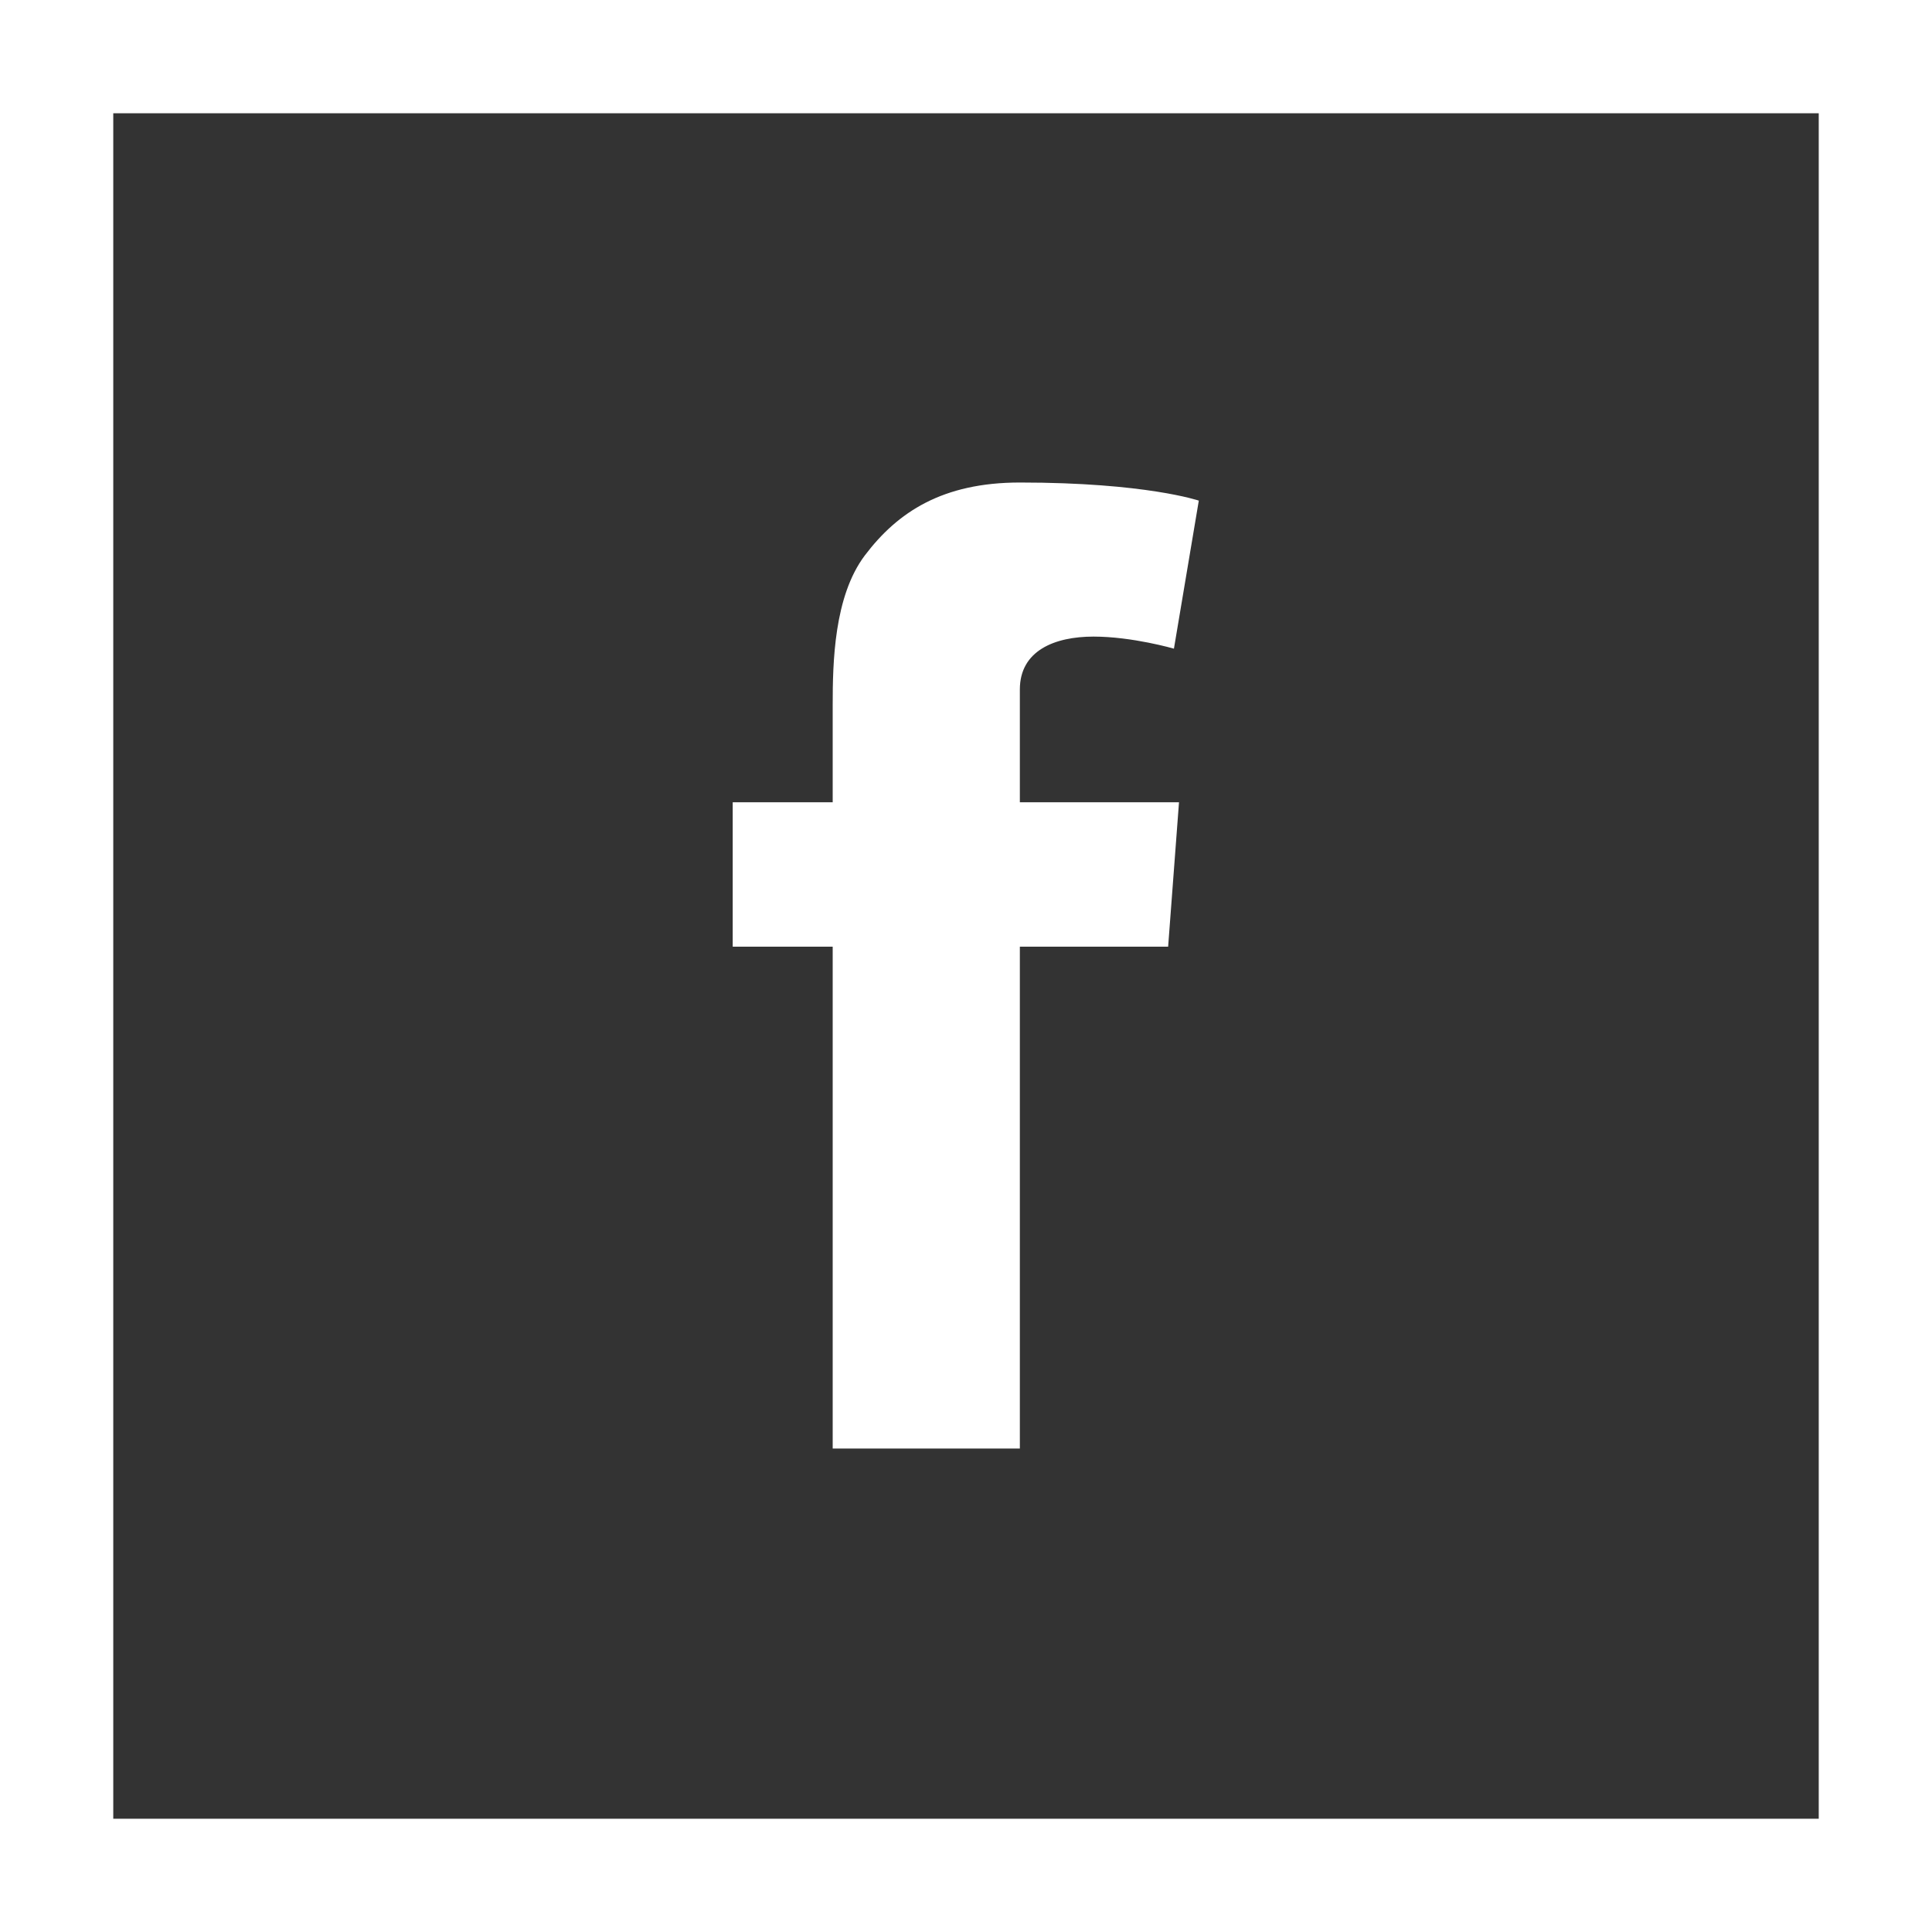
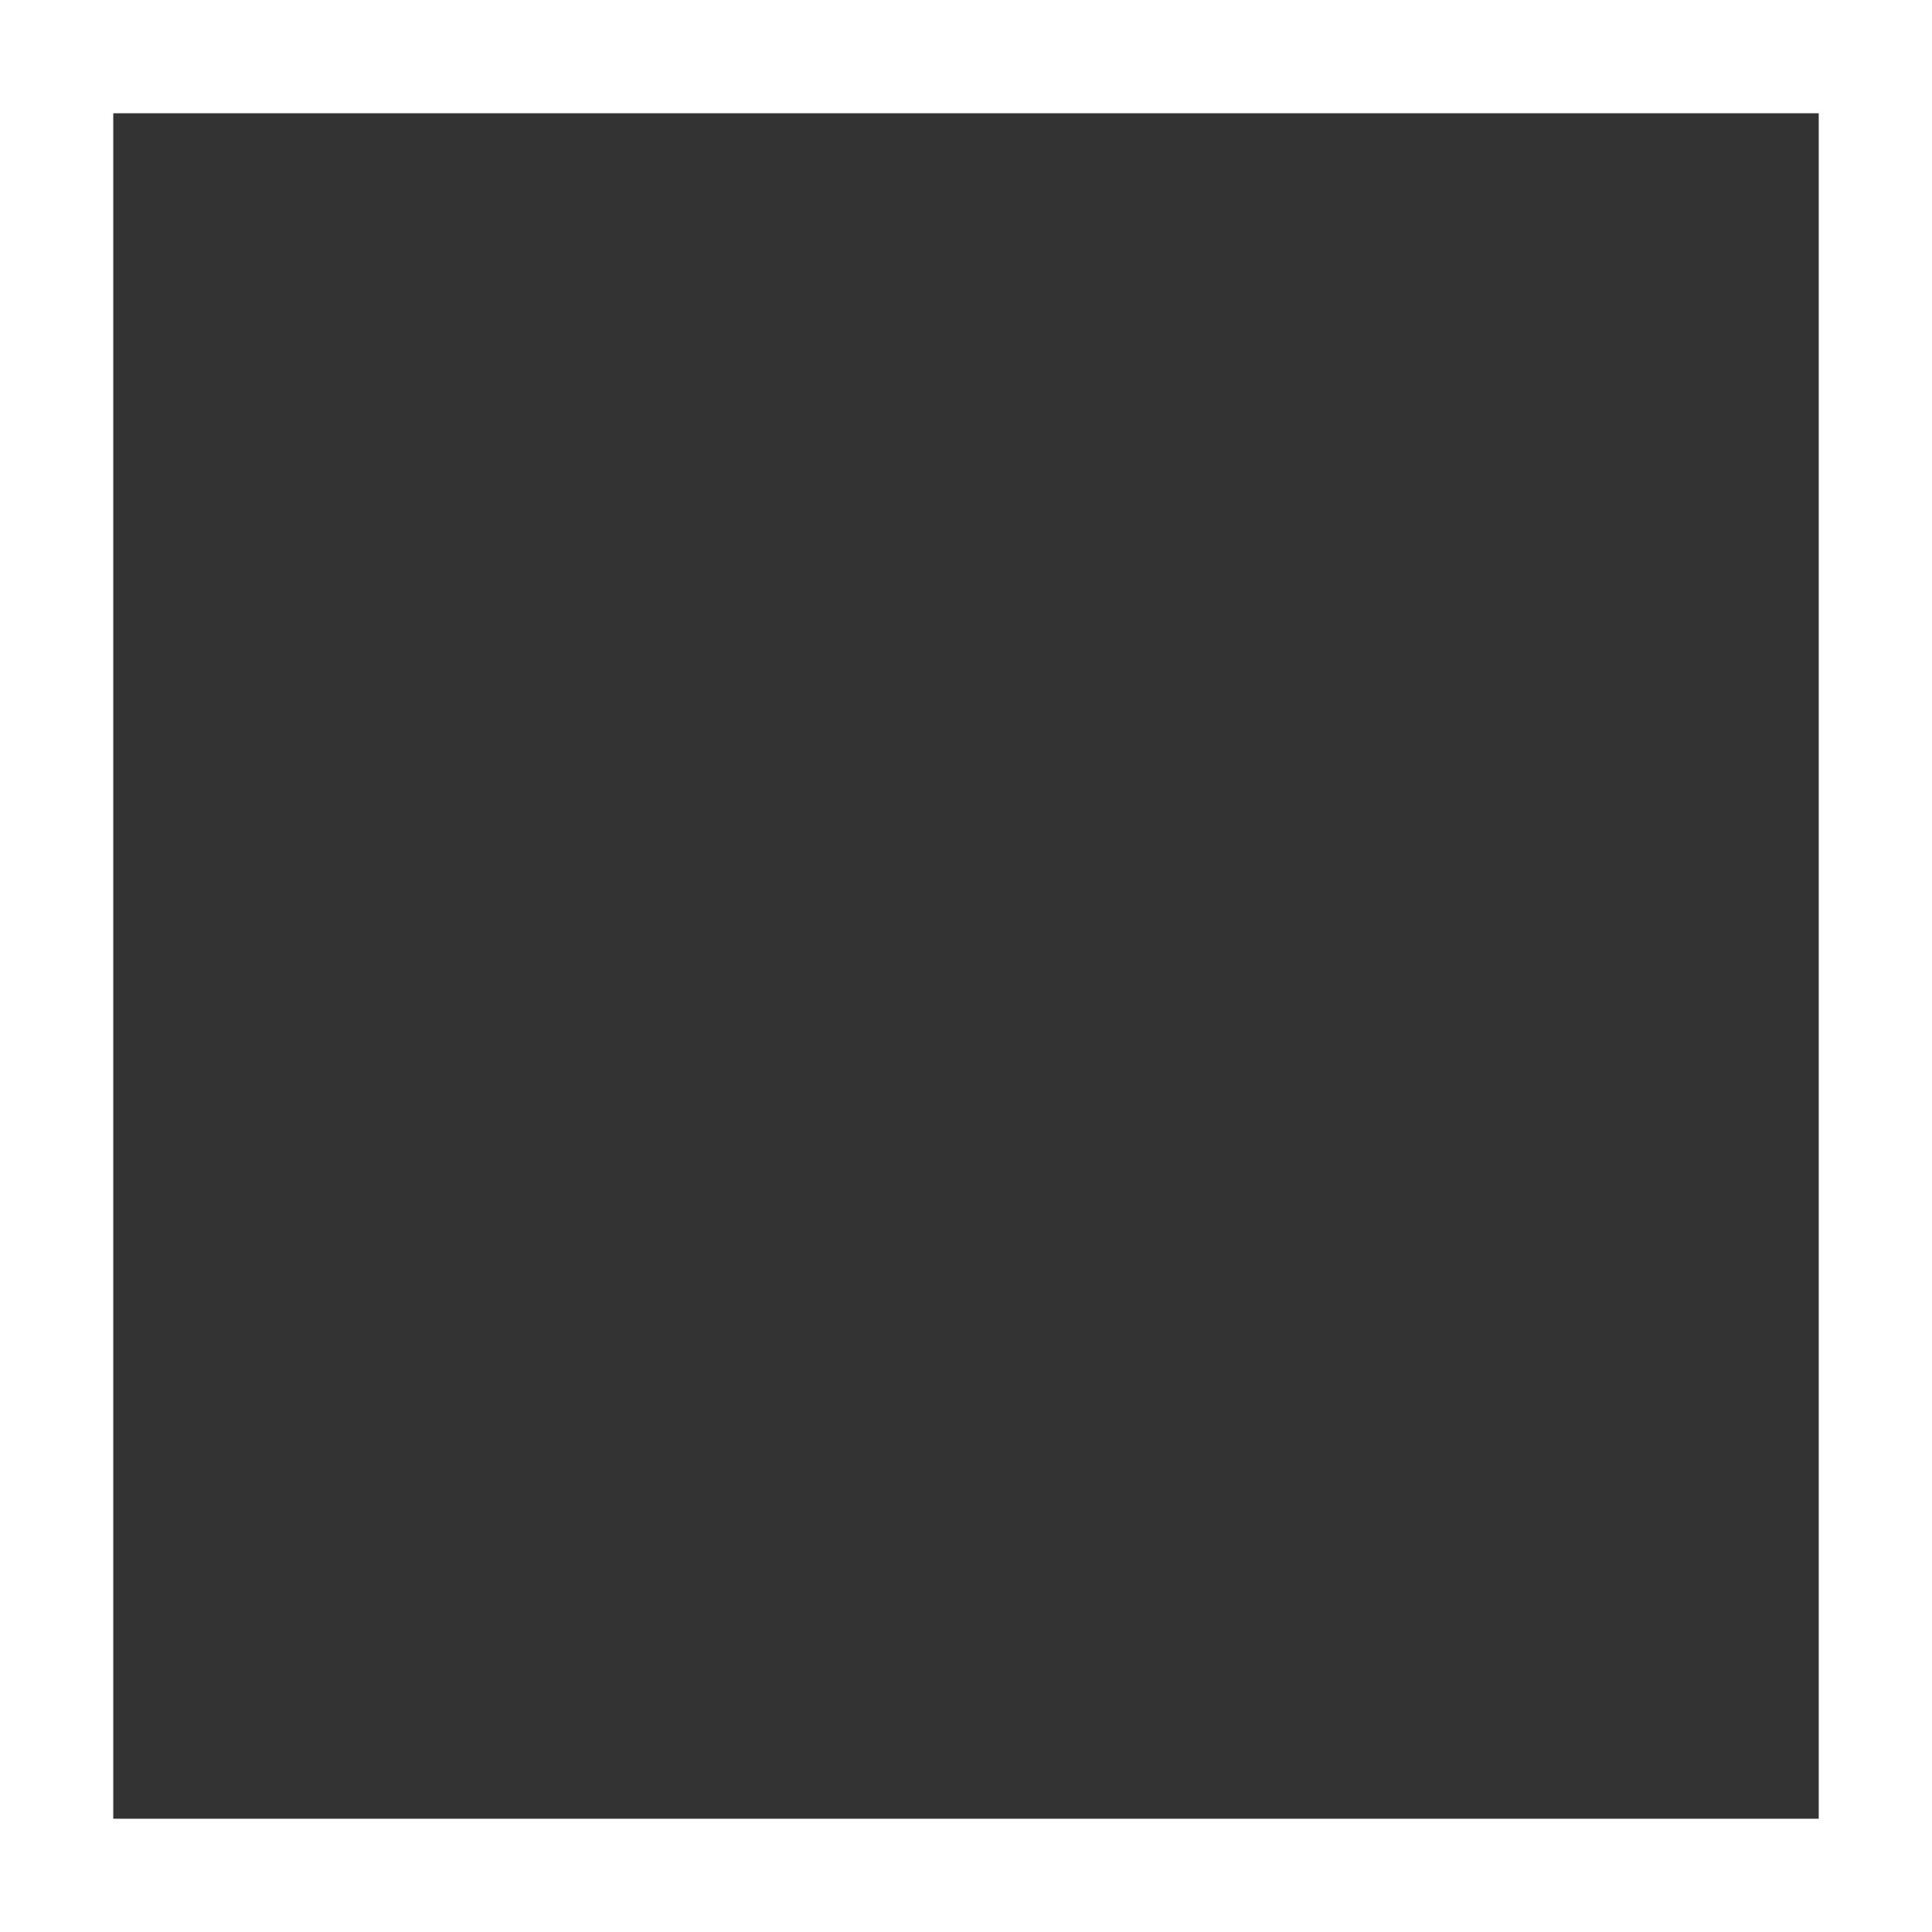
<svg xmlns="http://www.w3.org/2000/svg" version="1.1" id="Layer_1" x="0px" y="0px" viewBox="0 0 800 800" style="enable-background:new 0 0 800 800;" xml:space="preserve">
  <rect x="0" y="0" width="800" height="800" fill="#333333" stroke="none" />
  <style type="text/css">
	.st0{fill:#FFFFFF;}
</style>
  <g>
    <path class="st0" d="M0,0v800h800V0H0z M753.1,753.1H46.9V46.9h706.2V753.1z" />
-     <path class="st0" d="M344.8,599.8h77.5V392h61.4l4.5-59.8h-65.9v-46.7c0-16.1,14.4-21.9,30.5-21.9c16.1,0,33.3,5,33.3,5l10.3-61.3   c0,0-21.9-7.5-74.1-7.5c-32,0-50.6,12.2-64.2,30.2c-12.8,17-13.3,44.4-13.3,62v40.2h-41.4V392h41.4V599.8z" />
  </g>
</svg>